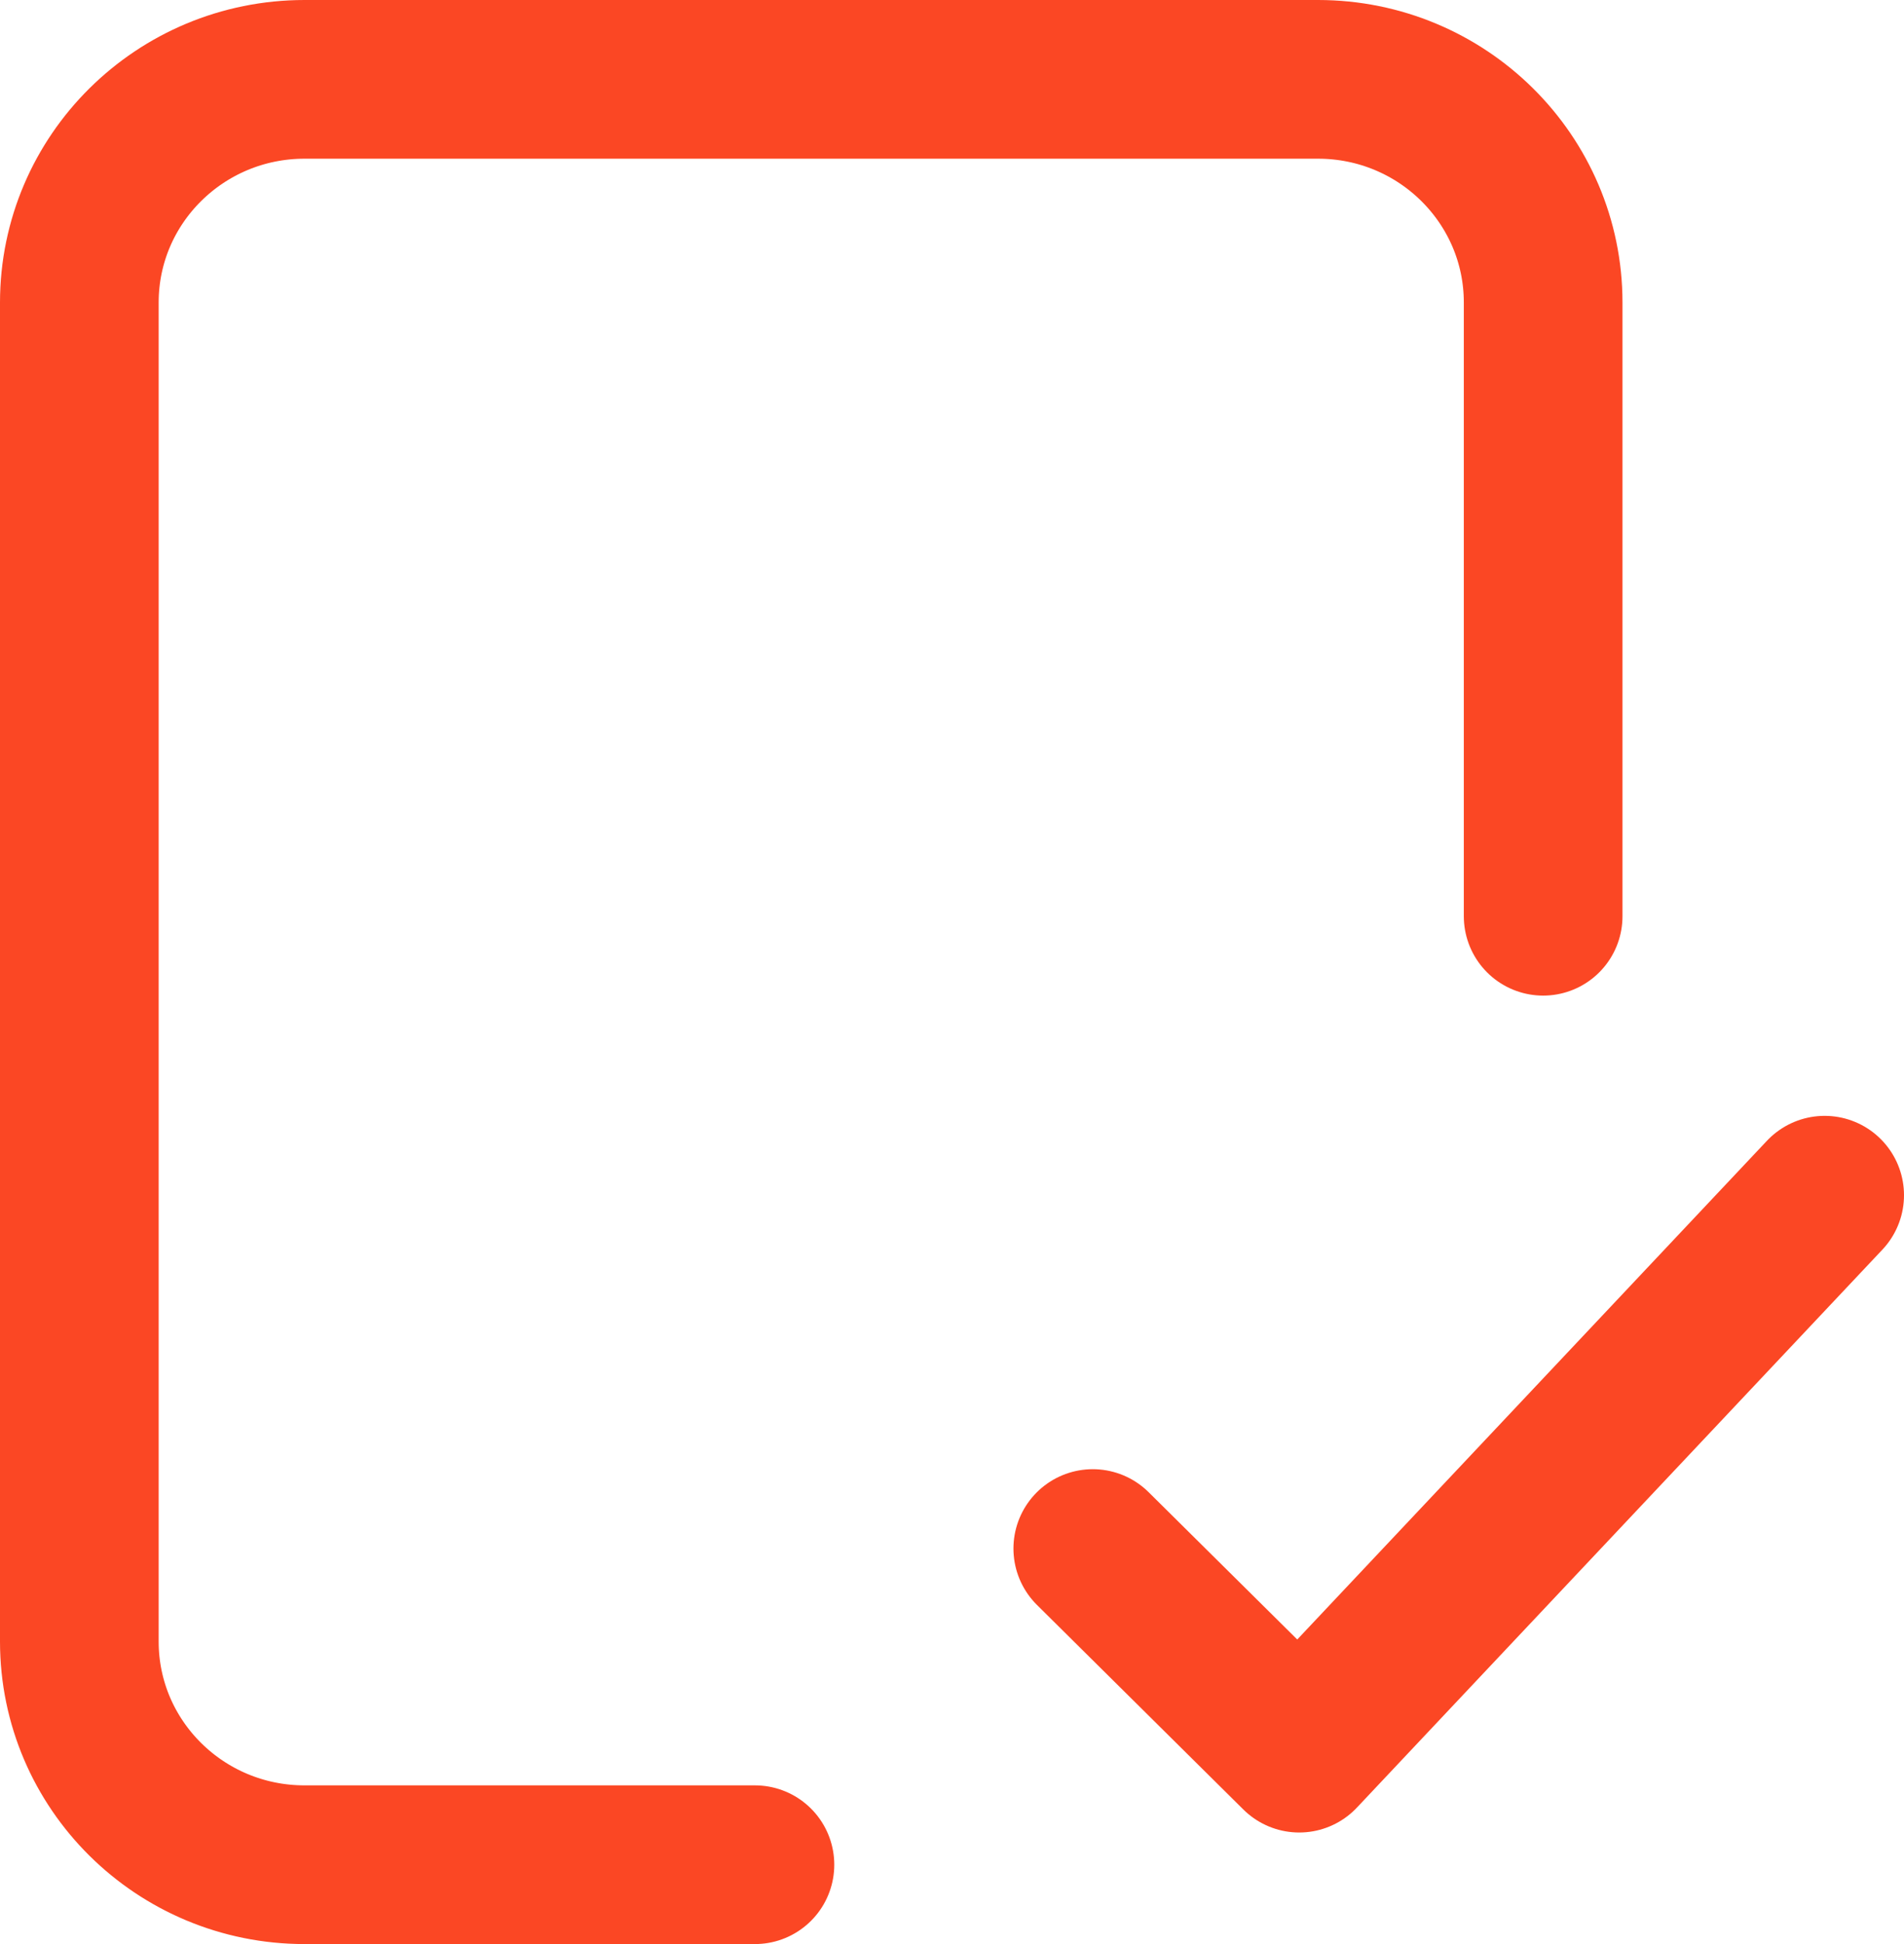
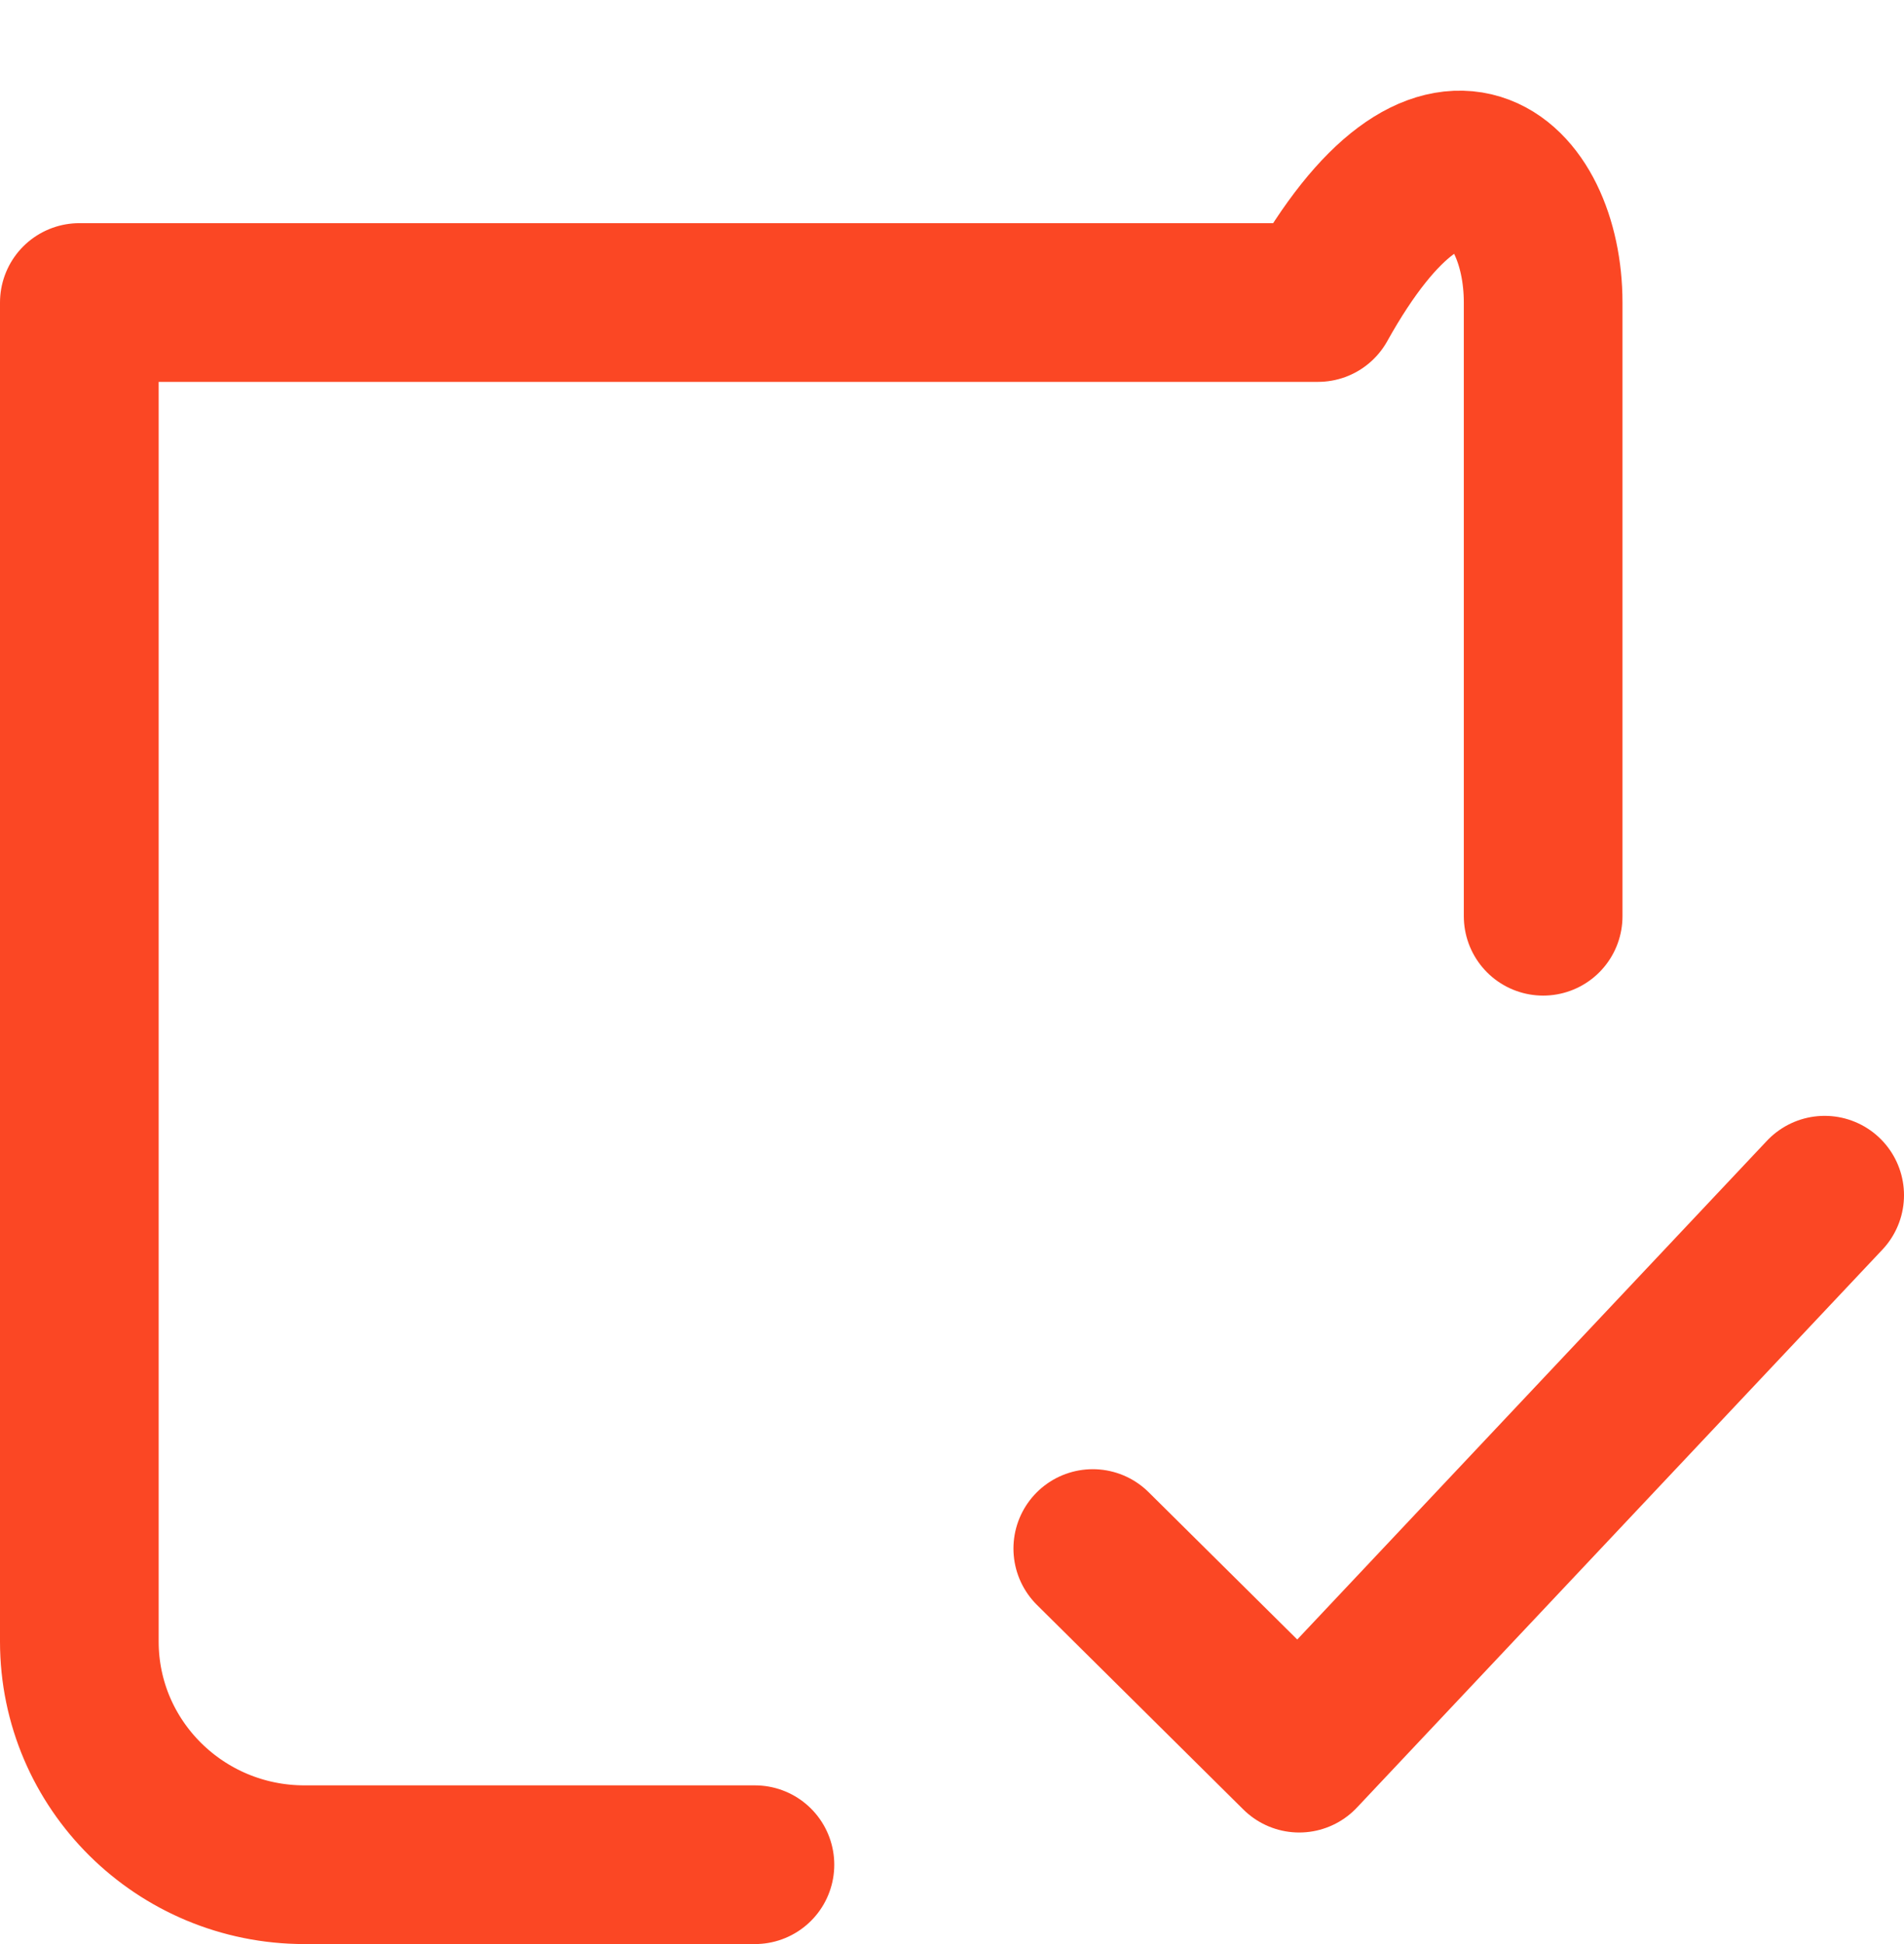
<svg xmlns="http://www.w3.org/2000/svg" width="48" height="49" viewBox="0 0 48 49" fill="none">
-   <path d="M19.032 47H7.677C4.542 47 2 44.482 2 41.375L2 7.625C2 4.518 4.542 2 7.678 2H33.226C36.361 2 38.903 4.518 38.903 7.625V23.094M27.549 39.031L32.753 44.188L46 30.125" stroke="#FB4724" stroke-width="4" stroke-linecap="round" stroke-linejoin="round" />
+   <path d="M19.032 47H7.677C4.542 47 2 44.482 2 41.375L2 7.625H33.226C36.361 2 38.903 4.518 38.903 7.625V23.094M27.549 39.031L32.753 44.188L46 30.125" stroke="#FB4724" stroke-width="4" stroke-linecap="round" stroke-linejoin="round" />
</svg>